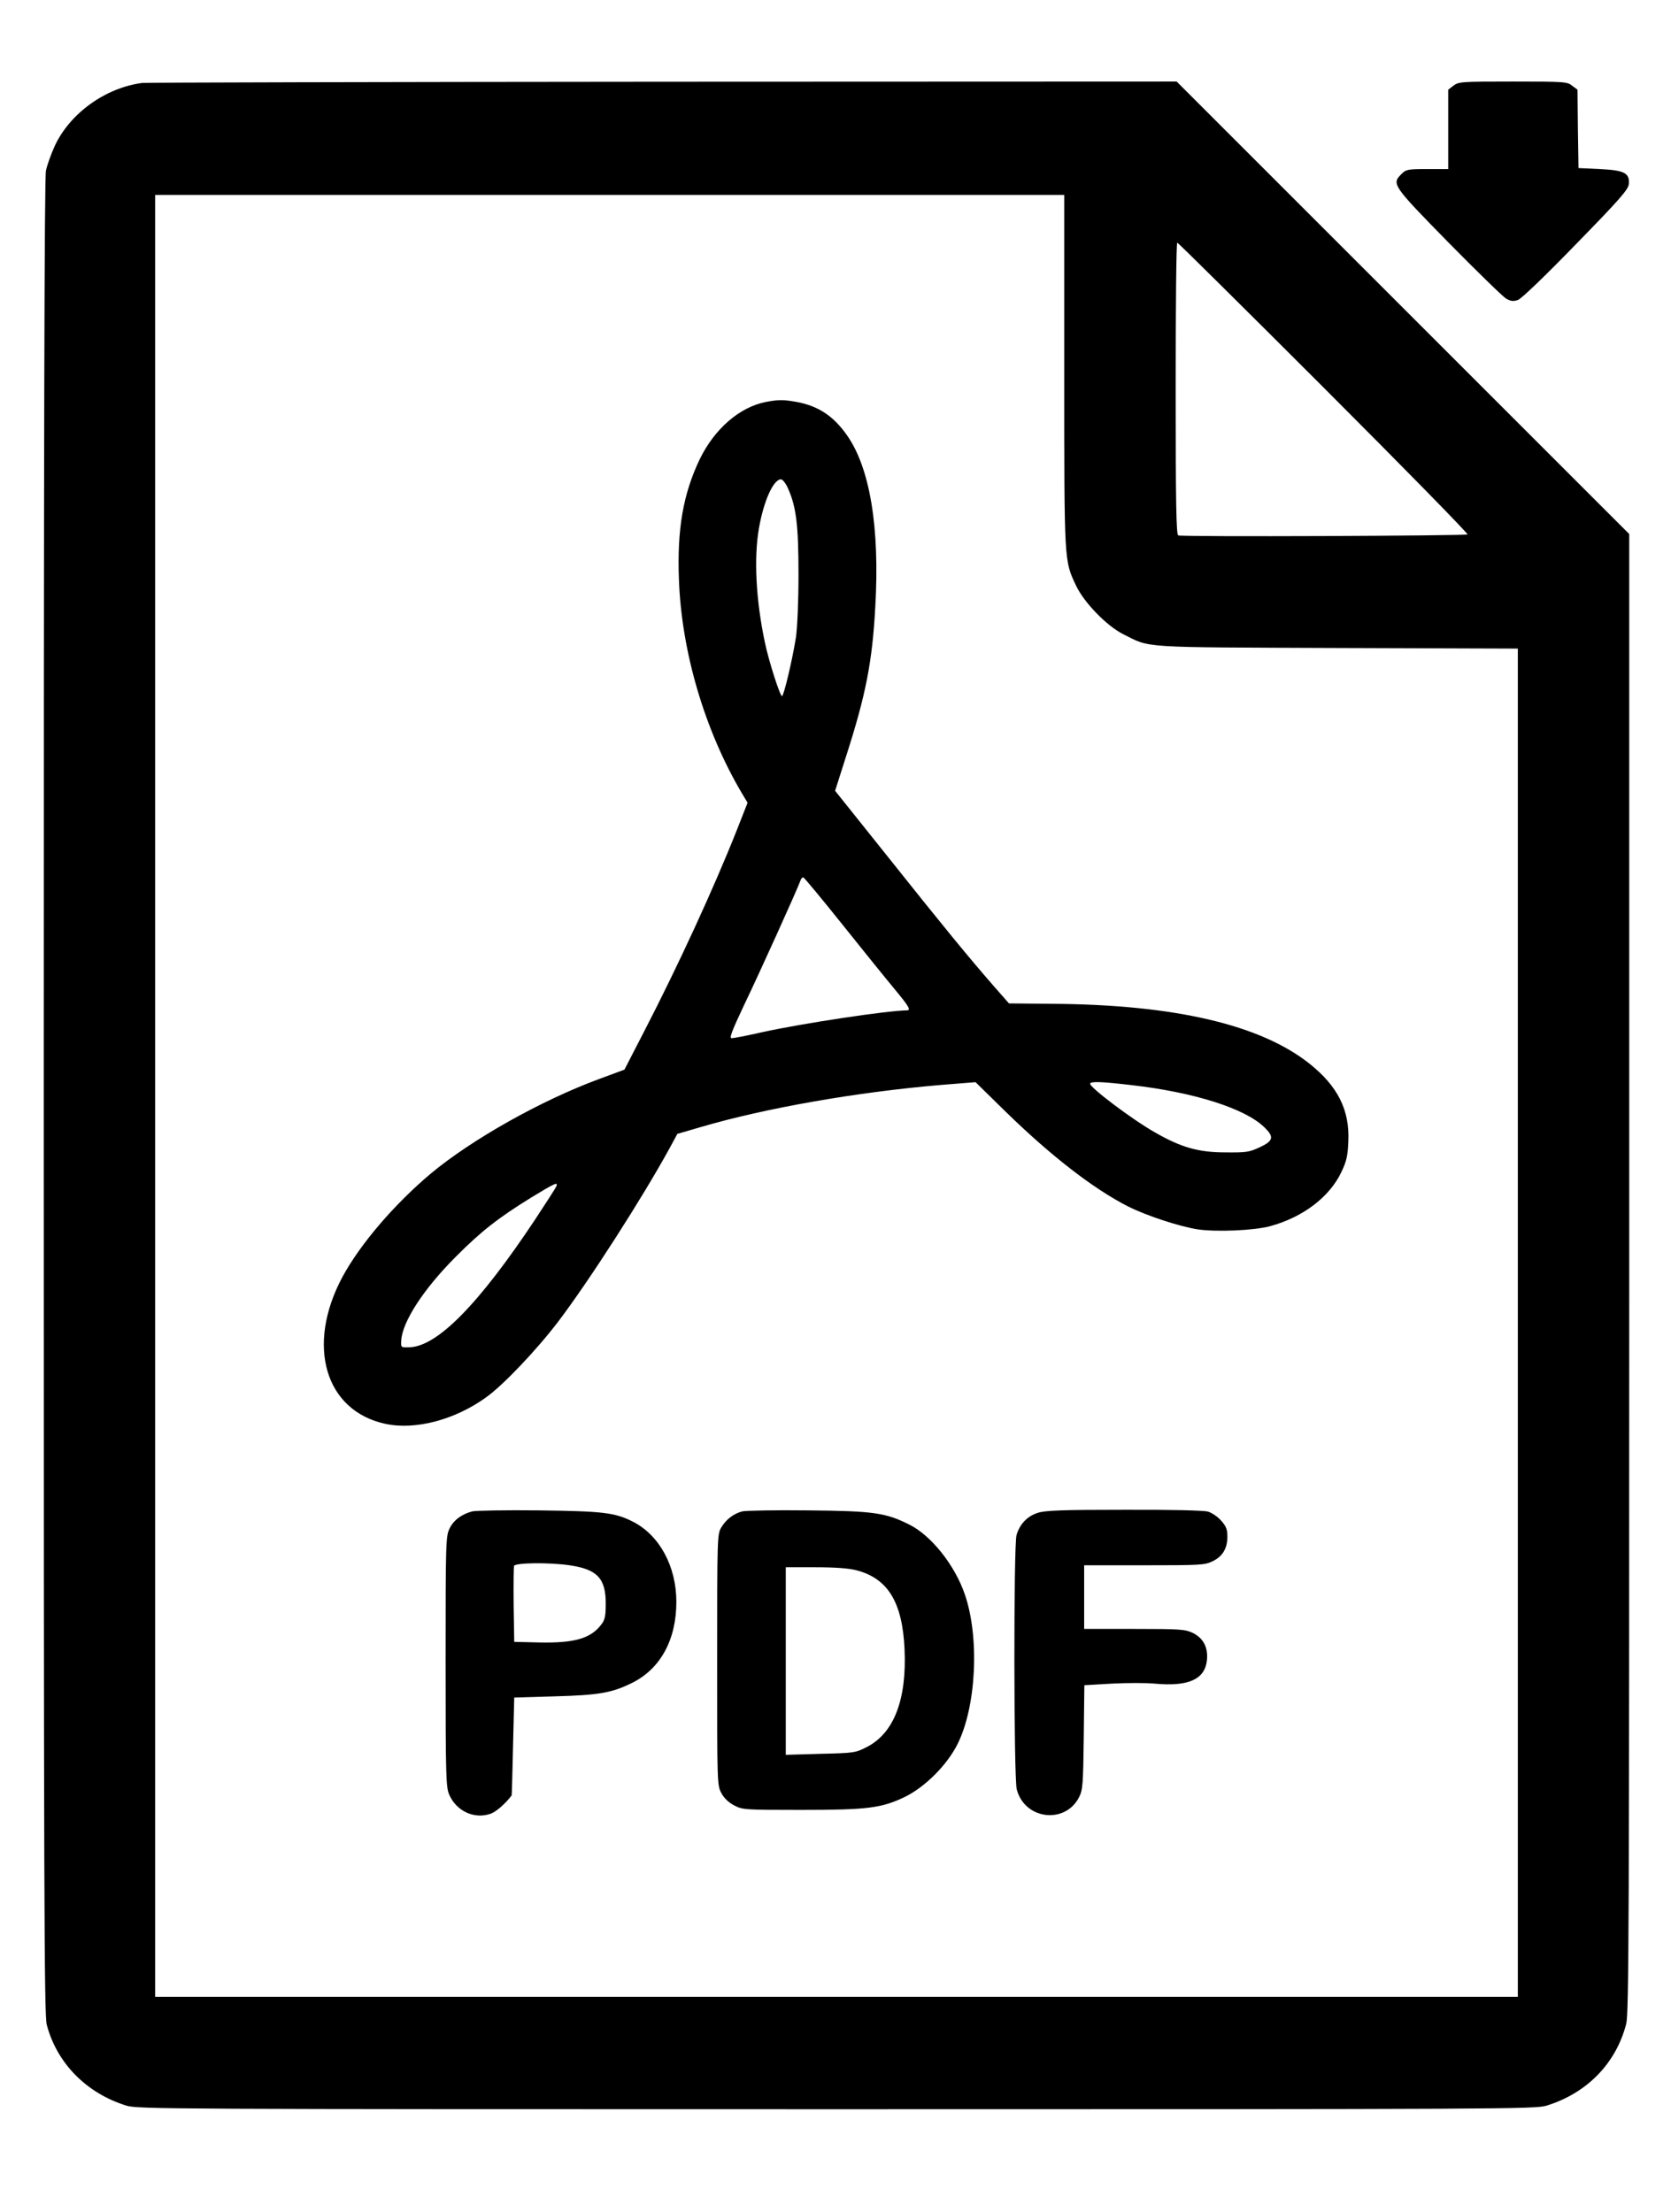
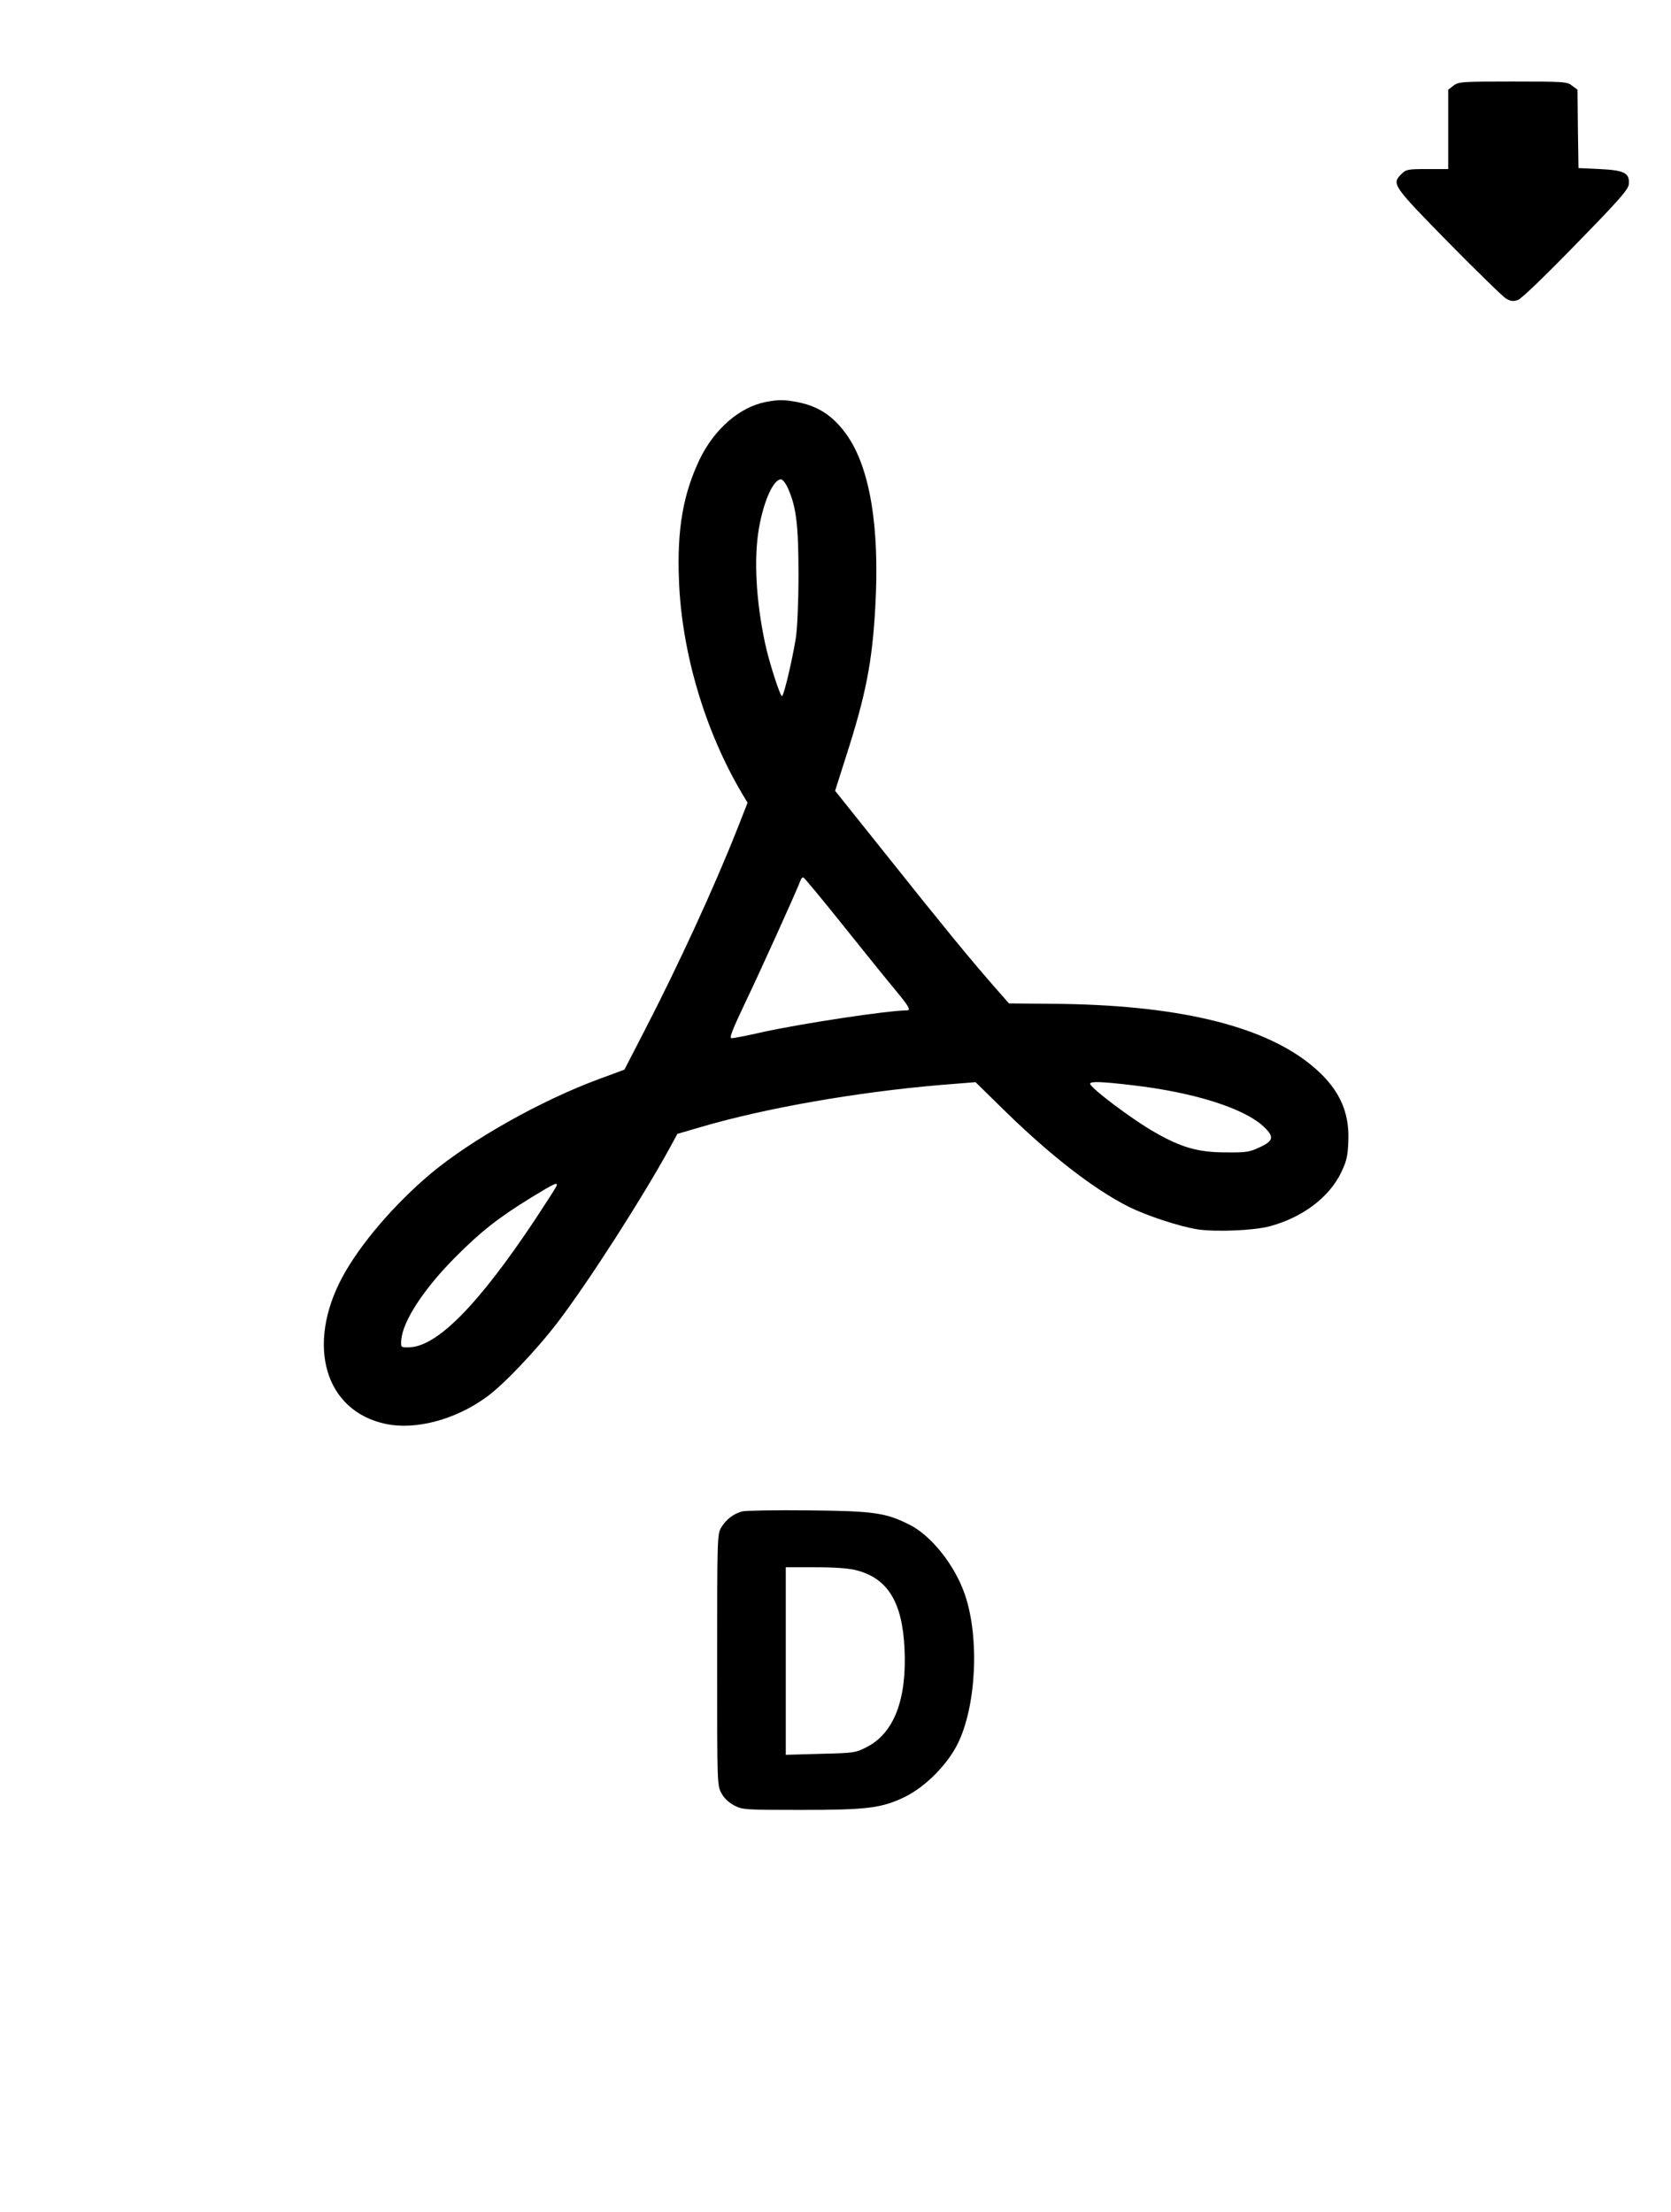
<svg xmlns="http://www.w3.org/2000/svg" version="1.0" width="840pt" height="1112pt" viewBox="0 0 840 1112" preserveAspectRatio="xMidYMid meet">
  <g transform="translate(0,1112) scale(0.1,-0.1)" fill="#000000" stroke="none">
-     <path d="M715 10703 c-184 -24 -361 -151 -438 -313 -19 -41 -40 -99 -46 -128 -8 -38 -11 -1356 -11 -4660 0 -3995 2 -4614 15 -4662 51 -194 200 -345 401 -407 57 -17 192 -18 3569 -18 3377 0 3512 1 3569 18 204 63 350 213 401 412 13 52 15 481 15 3775 l0 3715 -1138 1138 -1137 1137 -2585 -1 c-1422 -1 -2598 -4 -2615 -6z m4635 -1450 c0 -975 -1 -950 61 -1081 41 -84 152 -198 234 -240 142 -71 71 -66 1078 -70 l907 -3 0 -3389 0 -3390 -3425 0 -3425 0 0 4530 0 4530 2285 0 2285 0 0 -887z m1305 -83 c401 -401 726 -733 722 -737 -8 -7 -1432 -13 -1454 -5 -10 3 -13 160 -13 738 0 404 3 734 8 734 4 0 335 -328 737 -730z" />
    <path d="M3850 9099 c-133 -26 -259 -136 -333 -289 -83 -174 -114 -352 -104 -605 13 -363 130 -757 315 -1071 l30 -50 -53 -135 c-116 -293 -295 -682 -467 -1015 l-99 -192 -127 -47 c-293 -108 -642 -305 -847 -476 -184 -155 -355 -355 -444 -520 -184 -344 -87 -673 217 -738 151 -32 348 20 505 133 85 60 254 238 363 381 157 207 423 622 560 872 l39 72 120 35 c324 95 781 175 1204 211 l175 14 155 -152 c227 -221 439 -385 612 -473 94 -47 256 -100 349 -115 94 -14 284 -6 365 16 165 45 298 146 358 272 27 57 32 82 35 155 7 157 -53 276 -194 389 -247 197 -679 298 -1295 302 l-217 2 -79 90 c-122 140 -247 292 -532 650 l-263 329 56 176 c99 308 131 473 146 749 23 400 -27 701 -144 865 -68 96 -144 145 -251 165 -67 12 -91 12 -155 0z m111 -434 c42 -94 53 -186 53 -435 0 -136 -6 -269 -13 -315 -17 -109 -61 -295 -70 -295 -10 0 -67 178 -86 270 -45 213 -56 423 -30 573 24 139 73 247 111 247 8 0 24 -20 35 -45z m275 -2195 c103 -129 221 -275 261 -323 73 -88 84 -107 61 -107 -98 -1 -523 -65 -728 -110 -74 -17 -142 -30 -152 -30 -13 0 0 34 63 168 73 151 267 580 283 625 3 10 10 17 15 15 5 -2 94 -109 197 -238z m1454 -806 c313 -36 568 -117 665 -211 51 -49 47 -69 -22 -101 -53 -25 -68 -27 -173 -26 -136 0 -223 25 -355 101 -113 64 -325 224 -325 244 0 13 57 11 210 -7z m-2893 -508 c-3 -8 -50 -81 -104 -163 -286 -431 -496 -645 -637 -647 -41 -1 -41 -1 -39 34 5 94 113 260 273 420 128 129 215 197 382 300 118 72 134 79 125 56z" />
-     <path d="M2374 3521 c-53 -14 -94 -44 -114 -86 -19 -40 -20 -64 -20 -671 0 -589 2 -632 19 -669 36 -81 124 -122 205 -95 27 8 77 51 108 93 1 1 4 112 7 247 l6 245 205 6 c223 6 288 18 390 69 141 71 220 217 220 406 0 179 -85 335 -218 403 -91 46 -149 53 -472 57 -168 2 -319 -1 -336 -5z m489 -271 c139 -20 182 -66 182 -192 0 -62 -4 -82 -21 -104 -53 -72 -136 -96 -315 -92 l-124 3 -3 185 c-1 101 0 190 2 197 7 16 177 18 279 3z" />
    <path d="M3731 3521 c-44 -12 -81 -40 -106 -82 -19 -33 -20 -52 -20 -664 0 -618 0 -631 21 -670 13 -25 36 -47 64 -62 42 -22 50 -23 336 -23 336 0 406 9 524 66 101 50 210 159 263 264 95 189 112 537 37 754 -50 146 -168 295 -278 350 -119 60 -179 69 -507 72 -165 2 -315 -1 -334 -5z m574 -296 c158 -41 231 -160 242 -395 12 -255 -53 -424 -190 -494 -57 -29 -63 -30 -233 -34 l-174 -5 0 472 0 471 148 0 c101 0 167 -5 207 -15z" />
-     <path d="M5218 3514 c-53 -16 -92 -57 -108 -112 -15 -54 -14 -1219 1 -1278 39 -153 244 -178 314 -39 18 36 20 64 23 301 l3 261 139 8 c76 4 173 4 214 0 169 -16 252 21 263 116 7 65 -17 112 -71 139 -39 18 -61 20 -294 20 l-252 0 0 160 0 160 302 0 c280 0 305 1 343 20 51 24 75 65 75 124 0 36 -6 52 -31 80 -17 20 -47 40 -67 46 -23 6 -189 10 -422 9 -305 0 -395 -3 -432 -15z" />
    <path d="M7306 10689 l-26 -20 0 -200 0 -199 -105 0 c-99 0 -107 -2 -130 -25 -50 -50 -46 -56 236 -344 144 -146 275 -274 291 -283 23 -13 36 -14 59 -6 17 6 135 119 291 280 221 226 263 275 266 302 5 56 -22 70 -146 76 l-107 5 -3 197 -2 197 -27 20 c-24 20 -38 21 -298 21 -260 0 -273 -1 -299 -21z" />
  </g>
</svg>